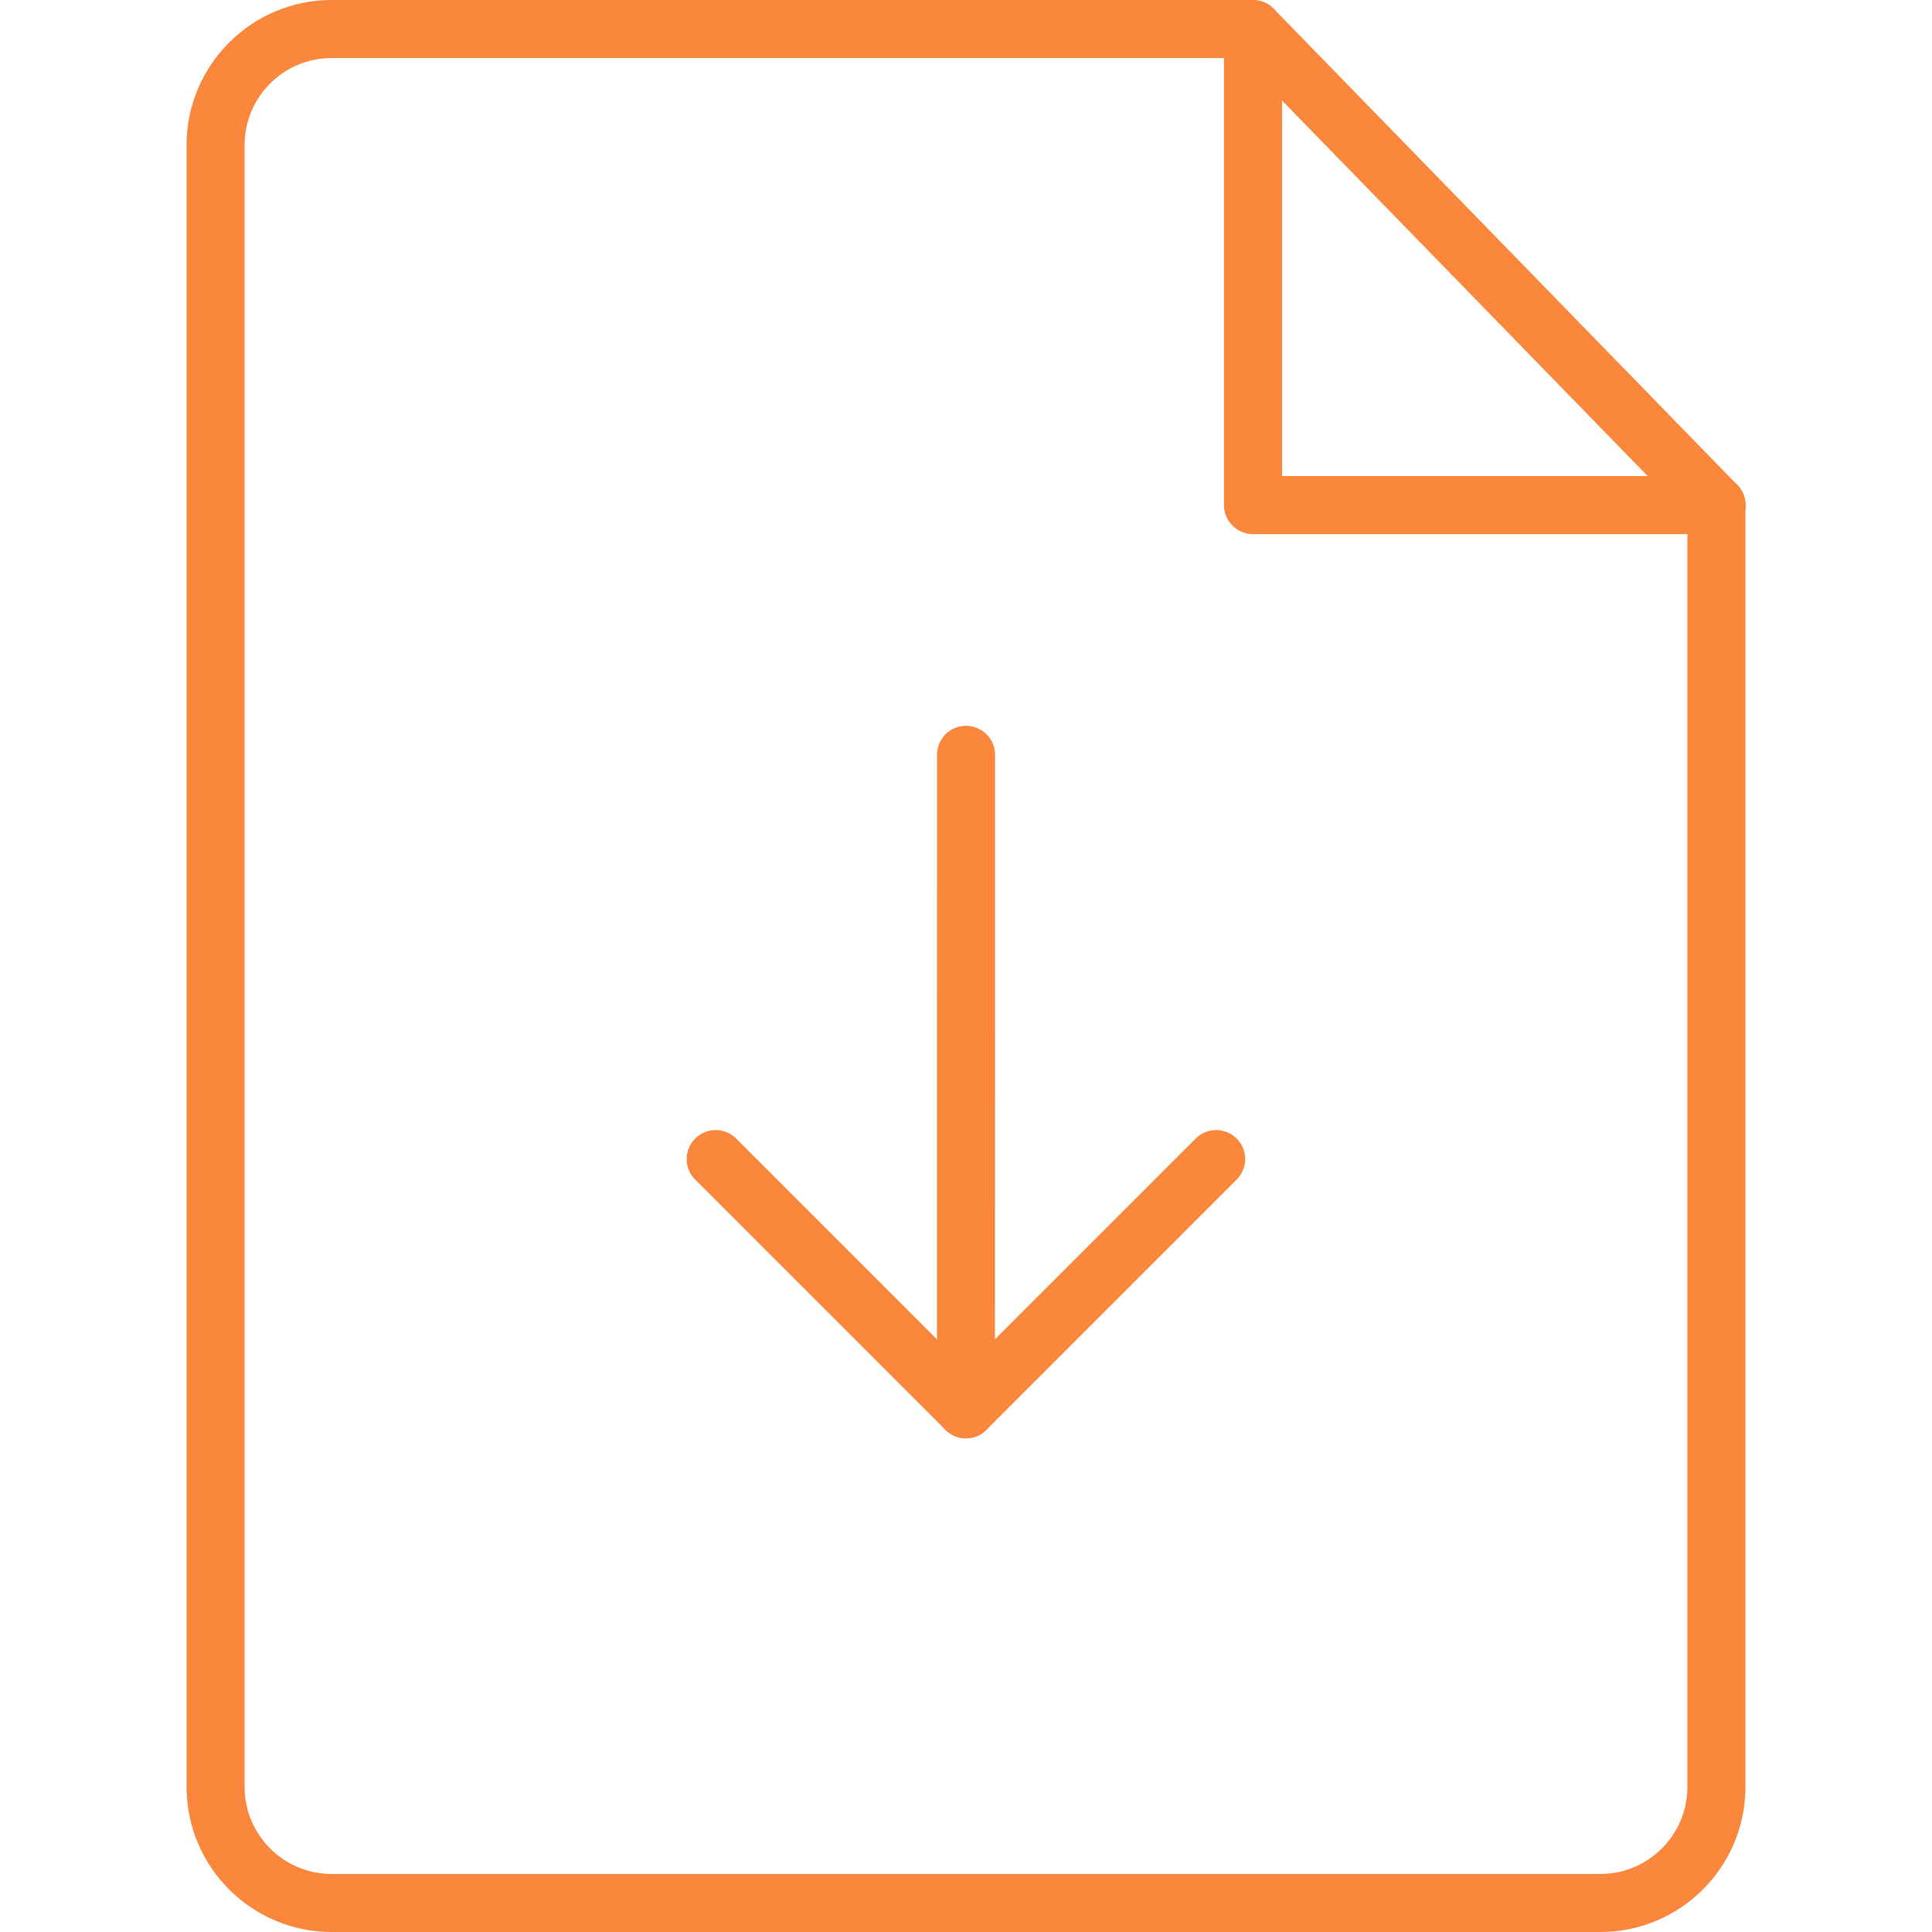
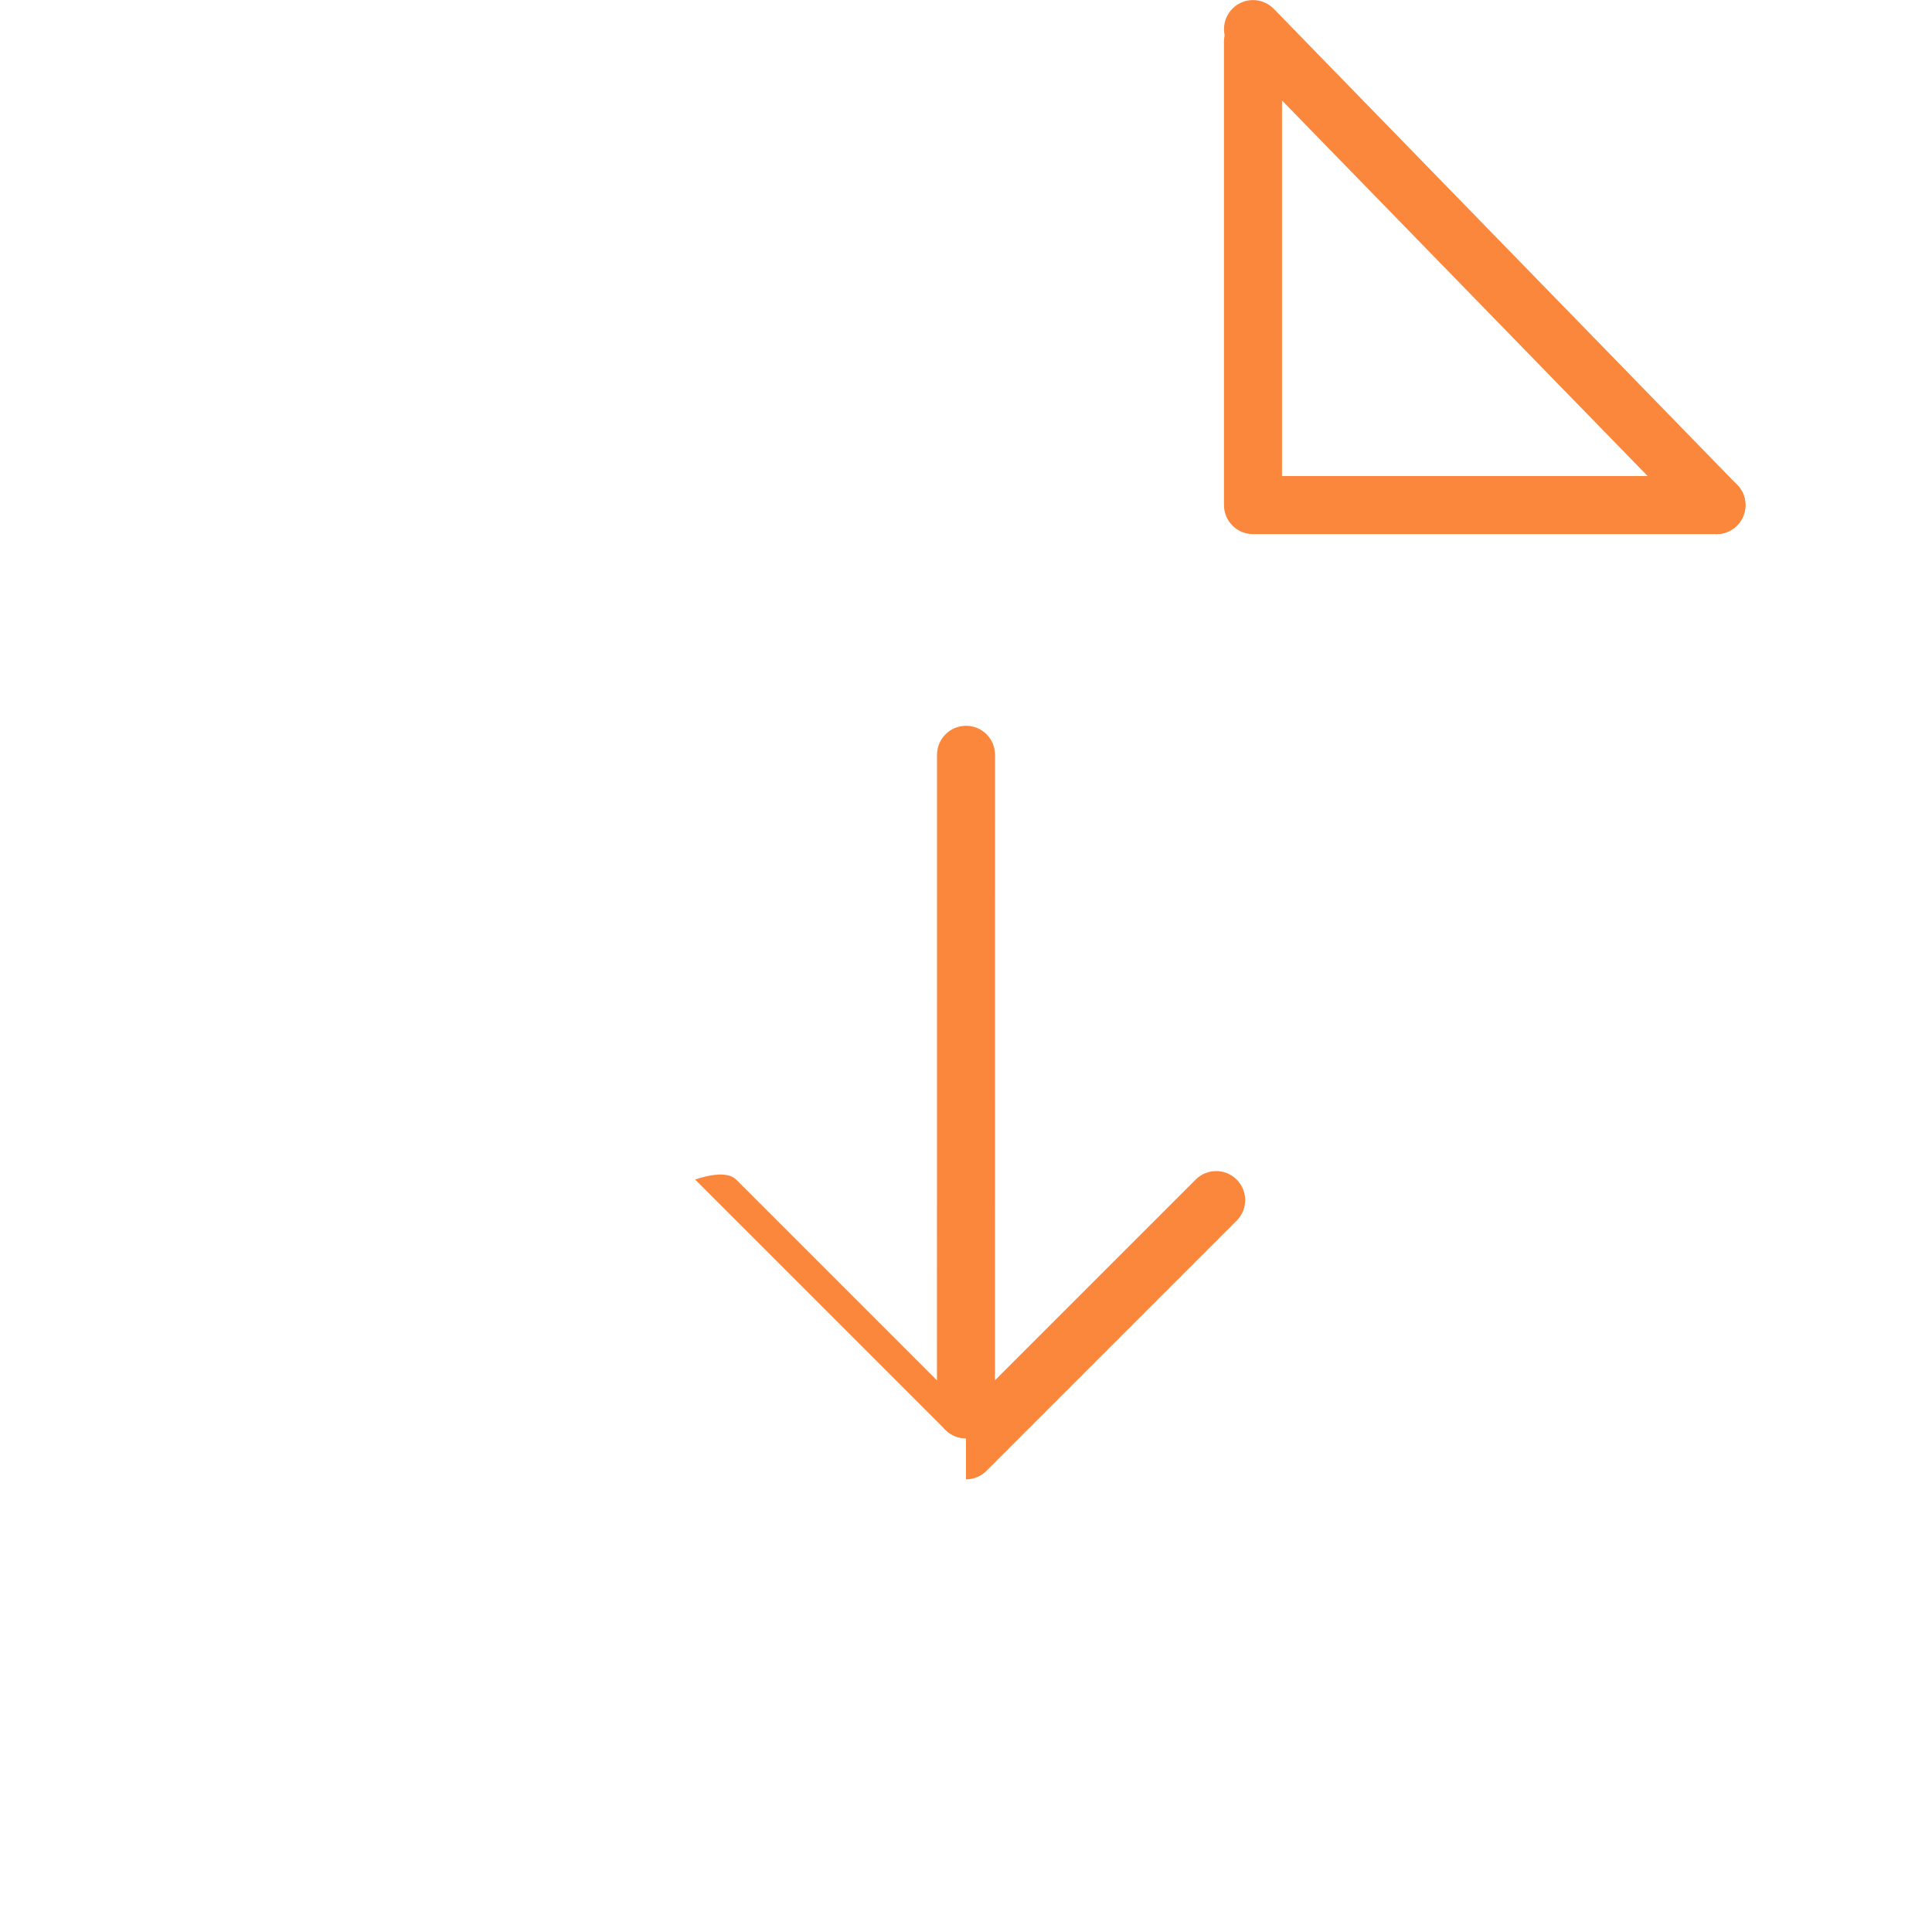
<svg xmlns="http://www.w3.org/2000/svg" width="33.293" height="33.293">
  <g>
    <title>background</title>
-     <rect fill="none" id="canvas_background" height="402" width="582" y="-1" x="-1" />
  </g>
  <g>
    <title>Layer 1</title>
    <g id="svg_1">
      <path fill="#fb873c" id="svg_3" d="m16.646,24.786l0,0c-0.276,0 -0.5,-0.224 -0.5,-0.5l0.001,-11.279c0,-0.276 0.224,-0.5 0.5,-0.5l0,0c0.276,0 0.5,0.224 0.5,0.5l-0.001,11.279c0,0.276 -0.224,0.5 -0.5,0.5z" />
-       <path fill="#fb873c" id="svg_4" d="m16.646,24.786c-0.128,0 -0.256,-0.049 -0.354,-0.146l-4.313,-4.313c-0.195,-0.195 -0.195,-0.512 0,-0.707s0.512,-0.195 0.707,0l3.959,3.959l3.959,-3.959c0.195,-0.195 0.512,-0.195 0.707,0s0.195,0.512 0,0.707l-4.313,4.313c-0.096,0.097 -0.224,0.146 -0.352,0.146z" />
-       <path fill="#fb873c" id="svg_6" d="m27.578,33.293l-21.863,0c-1.378,0 -2.5,-1.121 -2.5,-2.5l0,-28.293c0,-1.379 1.122,-2.5 2.5,-2.5l15.877,0c0.276,0 0.5,0.224 0.5,0.5s-0.224,0.5 -0.5,0.5l-15.877,0c-0.827,0 -1.5,0.673 -1.5,1.5l0,28.293c0,0.827 0.673,1.5 1.5,1.5l21.863,0c0.827,0 1.5,-0.673 1.5,-1.5l0,-22.089c0,-0.276 0.224,-0.5 0.5,-0.5s0.5,0.224 0.5,0.5l0,22.09c0,1.378 -1.121,2.499 -2.5,2.499z" />
+       <path fill="#fb873c" id="svg_4" d="m16.646,24.786c-0.128,0 -0.256,-0.049 -0.354,-0.146l-4.313,-4.313s0.512,-0.195 0.707,0l3.959,3.959l3.959,-3.959c0.195,-0.195 0.512,-0.195 0.707,0s0.195,0.512 0,0.707l-4.313,4.313c-0.096,0.097 -0.224,0.146 -0.352,0.146z" />
      <path fill="#fb873c" id="svg_7" d="m29.578,9.204l-7.986,0c-0.276,0 -0.5,-0.224 -0.5,-0.5l0,-7.987c0,-0.276 0.224,-0.5 0.5,-0.5s0.5,0.224 0.5,0.5l0,7.486l7.486,0c0.276,0 0.5,0.224 0.5,0.5s-0.223,0.501 -0.5,0.501z" />
      <path fill="#fb873c" id="svg_8" d="m29.578,9.204c-0.13,0 -0.26,-0.051 -0.358,-0.151l-7.986,-8.203c-0.192,-0.197 -0.188,-0.515 0.01,-0.707c0.197,-0.193 0.514,-0.188 0.707,0.01l7.986,8.203c0.192,0.197 0.188,0.515 -0.01,0.707c-0.097,0.094 -0.223,0.141 -0.349,0.141z" />
    </g>
    <g id="svg_9" />
    <g id="svg_10" />
    <g id="svg_11" />
    <g id="svg_12" />
    <g id="svg_13" />
    <g id="svg_14" />
    <g id="svg_15" />
    <g id="svg_16" />
    <g id="svg_17" />
    <g id="svg_18" />
    <g id="svg_19" />
    <g id="svg_20" />
    <g id="svg_21" />
    <g id="svg_22" />
    <g id="svg_23" />
  </g>
</svg>